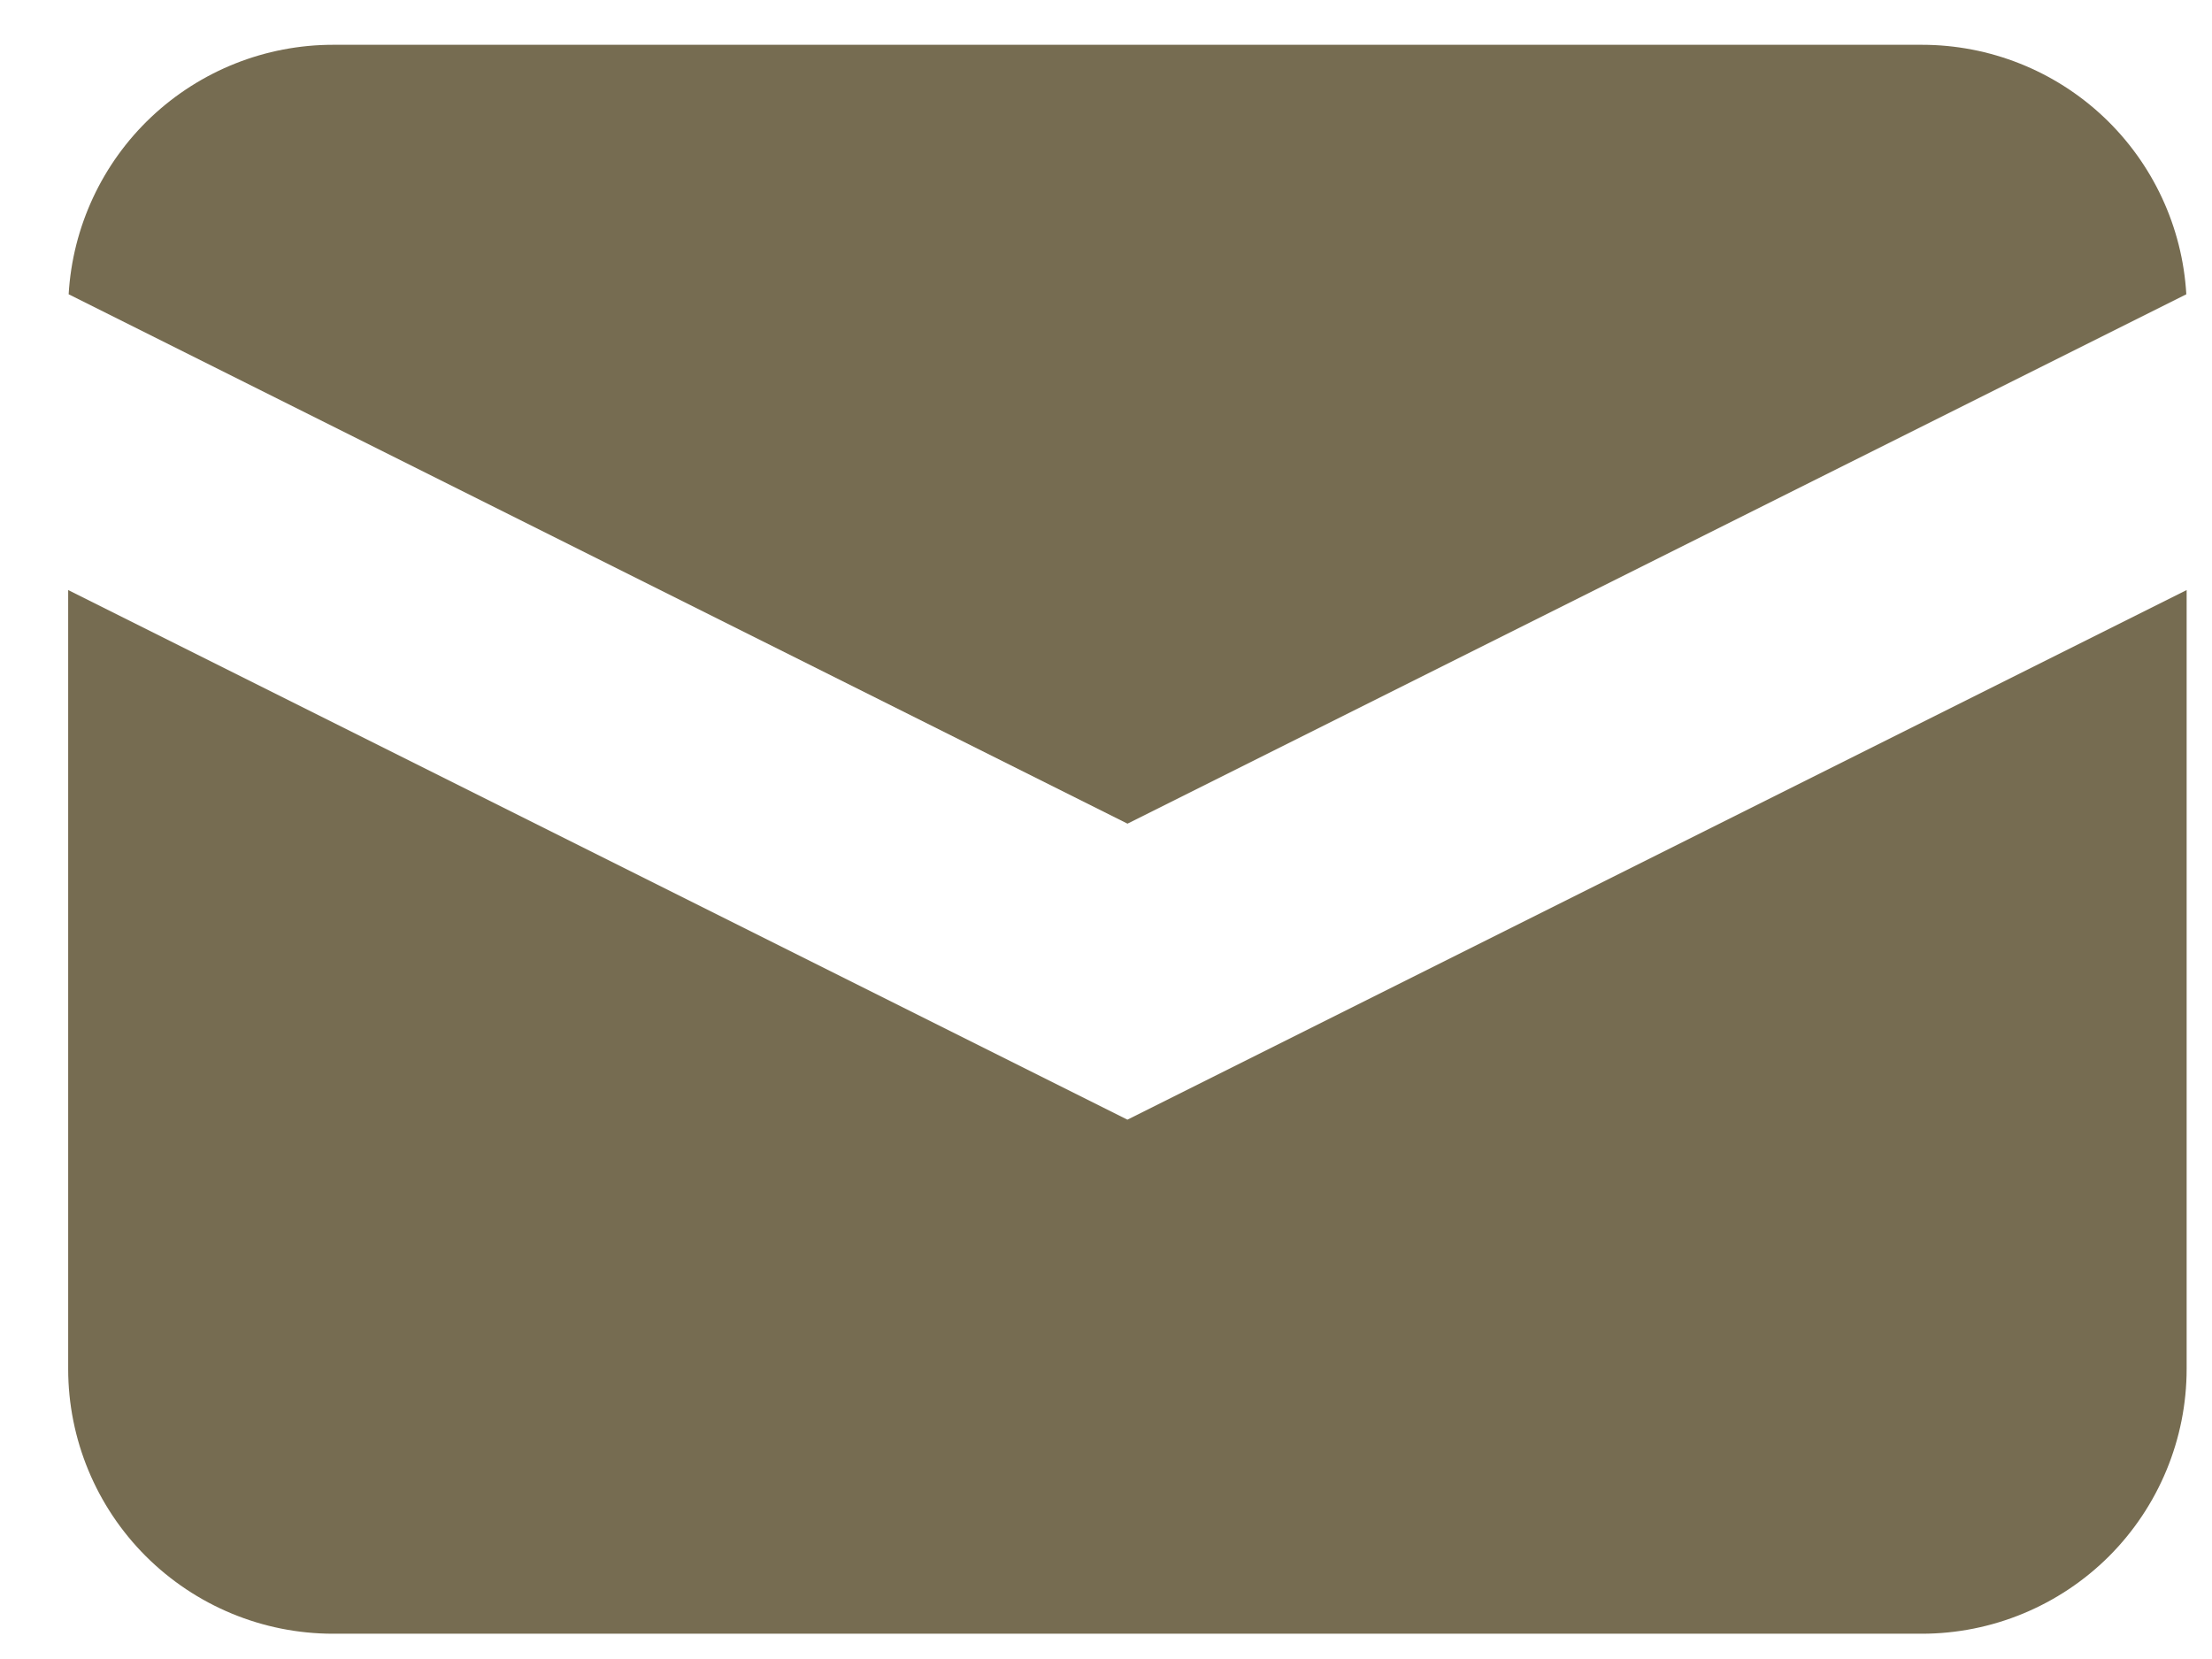
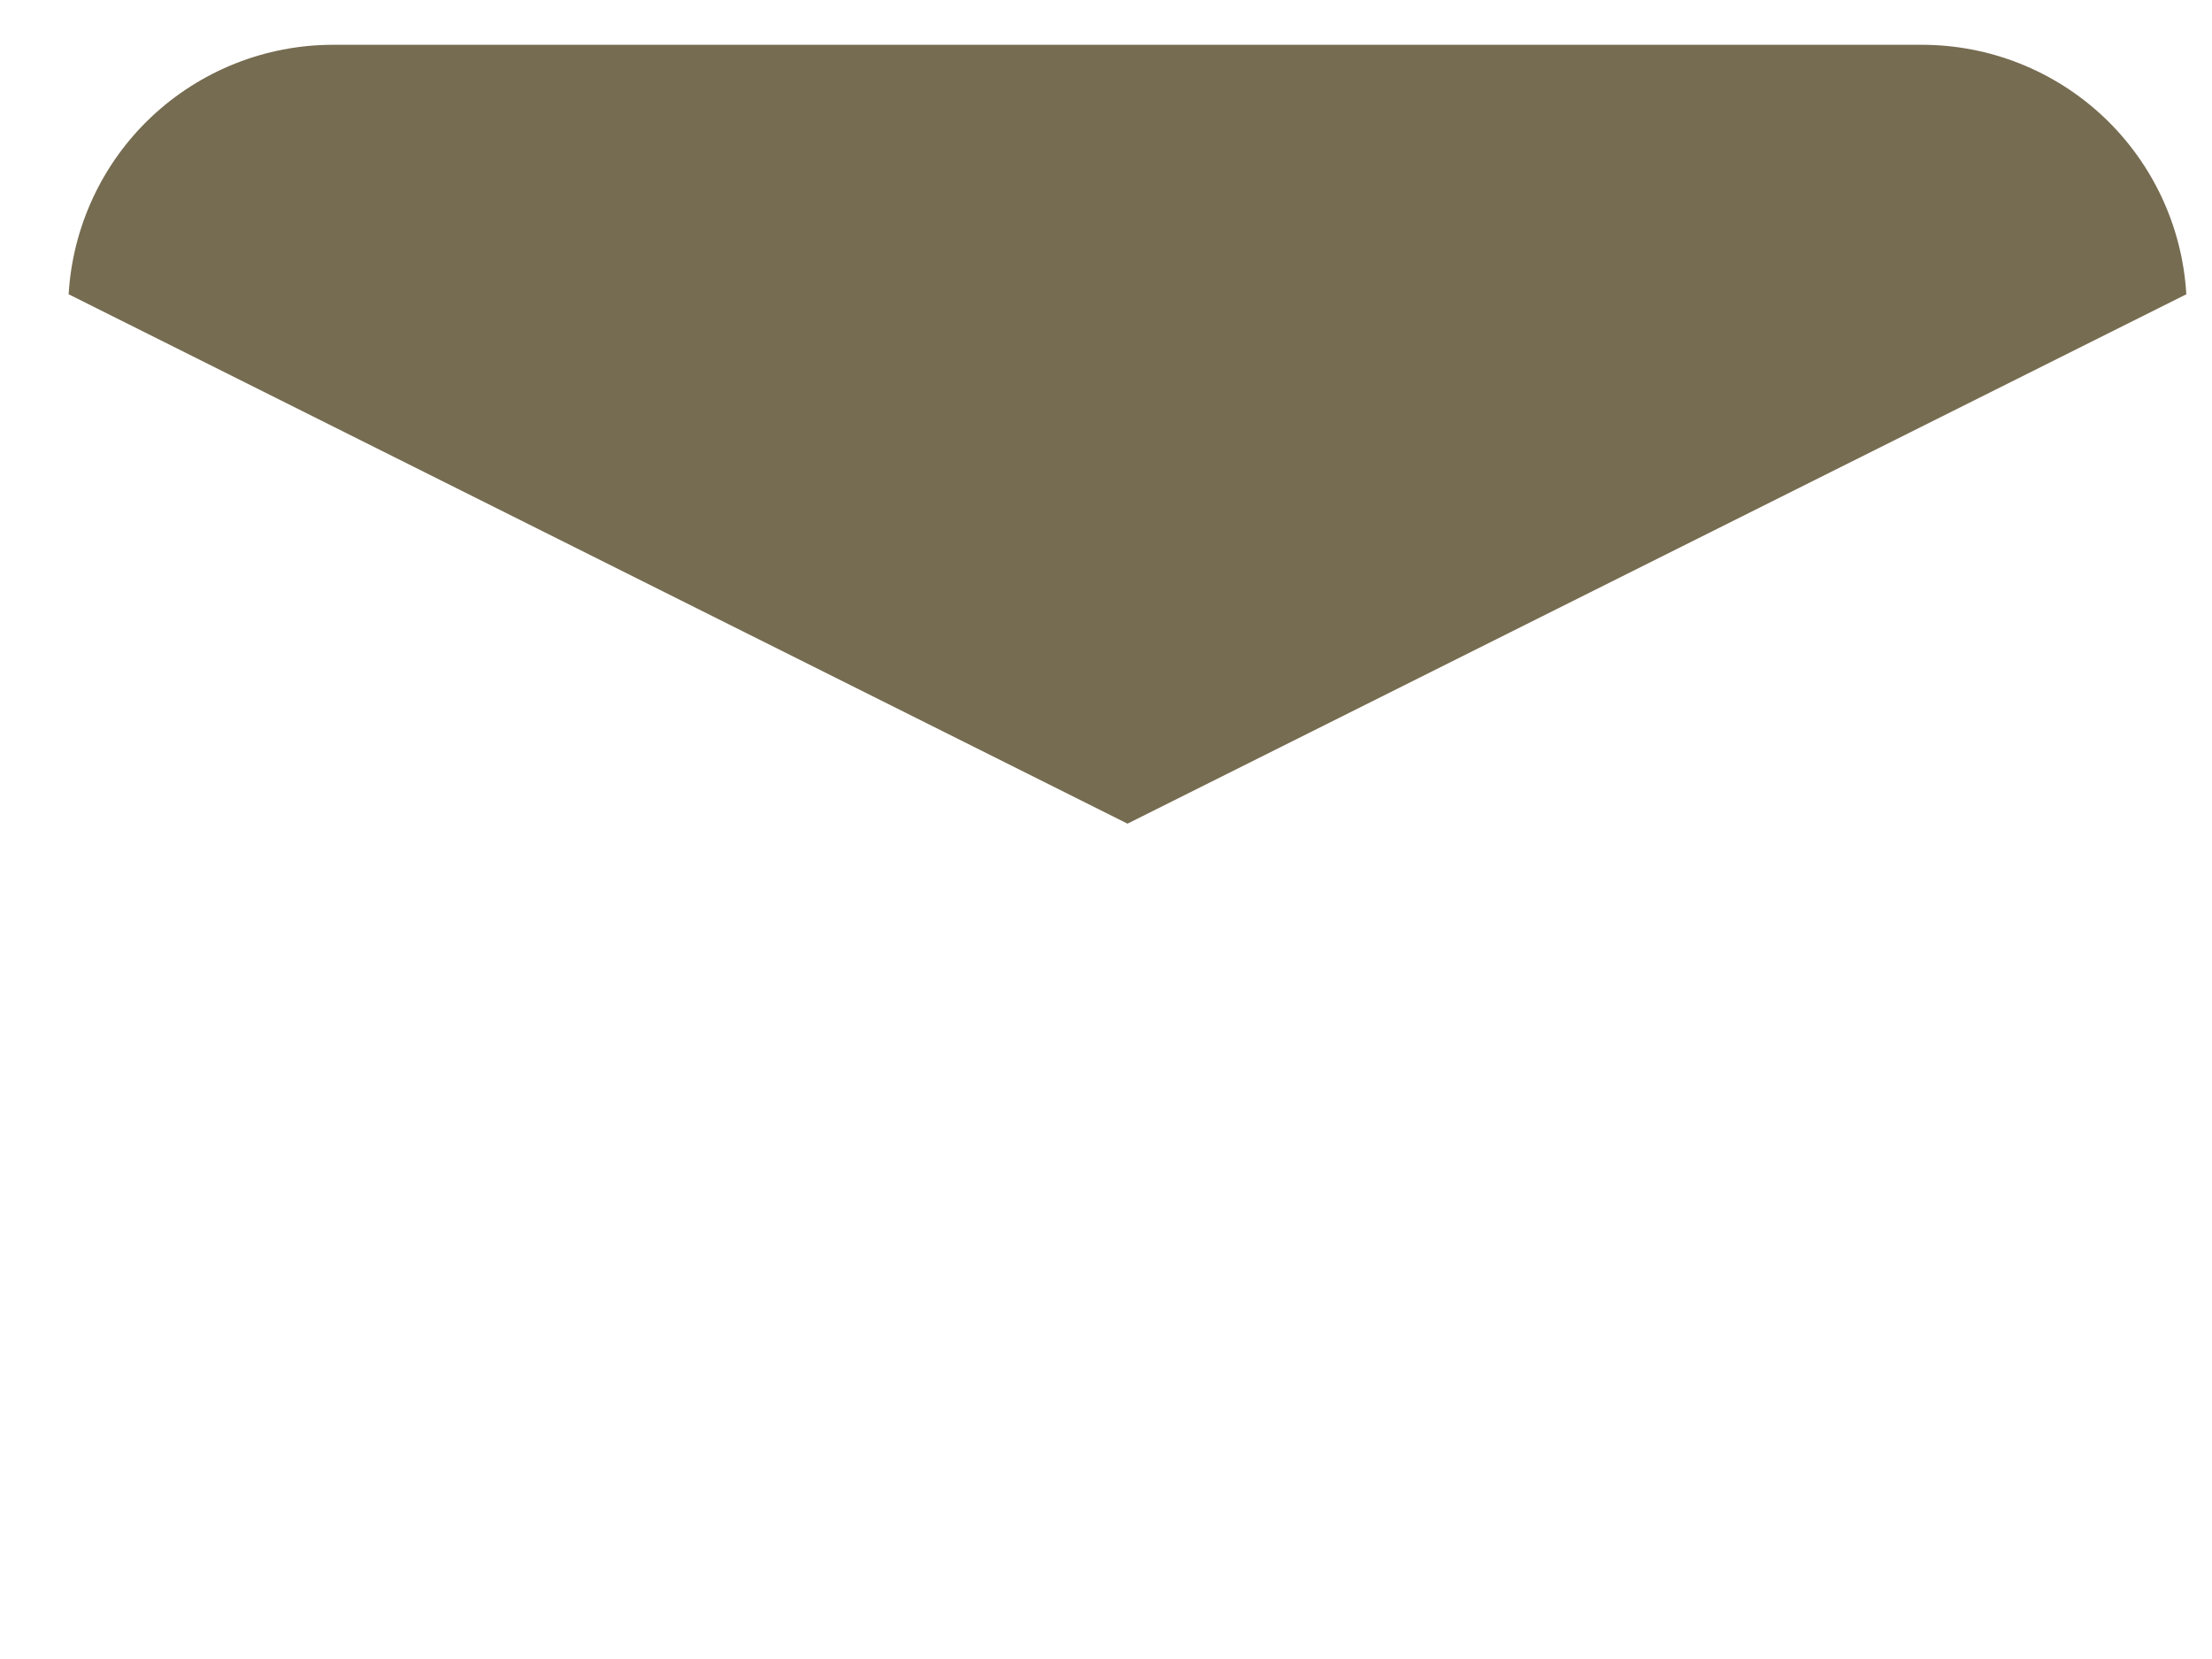
<svg xmlns="http://www.w3.org/2000/svg" width="28" height="21" viewBox="0 0 28 21" fill="none">
  <path d="M0.869 3.725L14.272 10.426L27.675 3.725C27.625 2.871 27.251 2.068 26.629 1.481C26.007 0.894 25.184 0.567 24.328 0.567H4.216C3.361 0.567 2.538 0.894 1.915 1.481C1.293 2.068 0.919 2.871 0.869 3.725Z" fill="#766C51" />
-   <path d="M27.679 7.469L14.271 14.173L0.863 7.469V17.328C0.863 18.216 1.216 19.069 1.845 19.698C2.474 20.326 3.326 20.68 4.215 20.68H24.327C25.216 20.68 26.069 20.326 26.698 19.698C27.326 19.069 27.679 18.216 27.679 17.328V7.469Z" fill="#766C51" />
</svg>